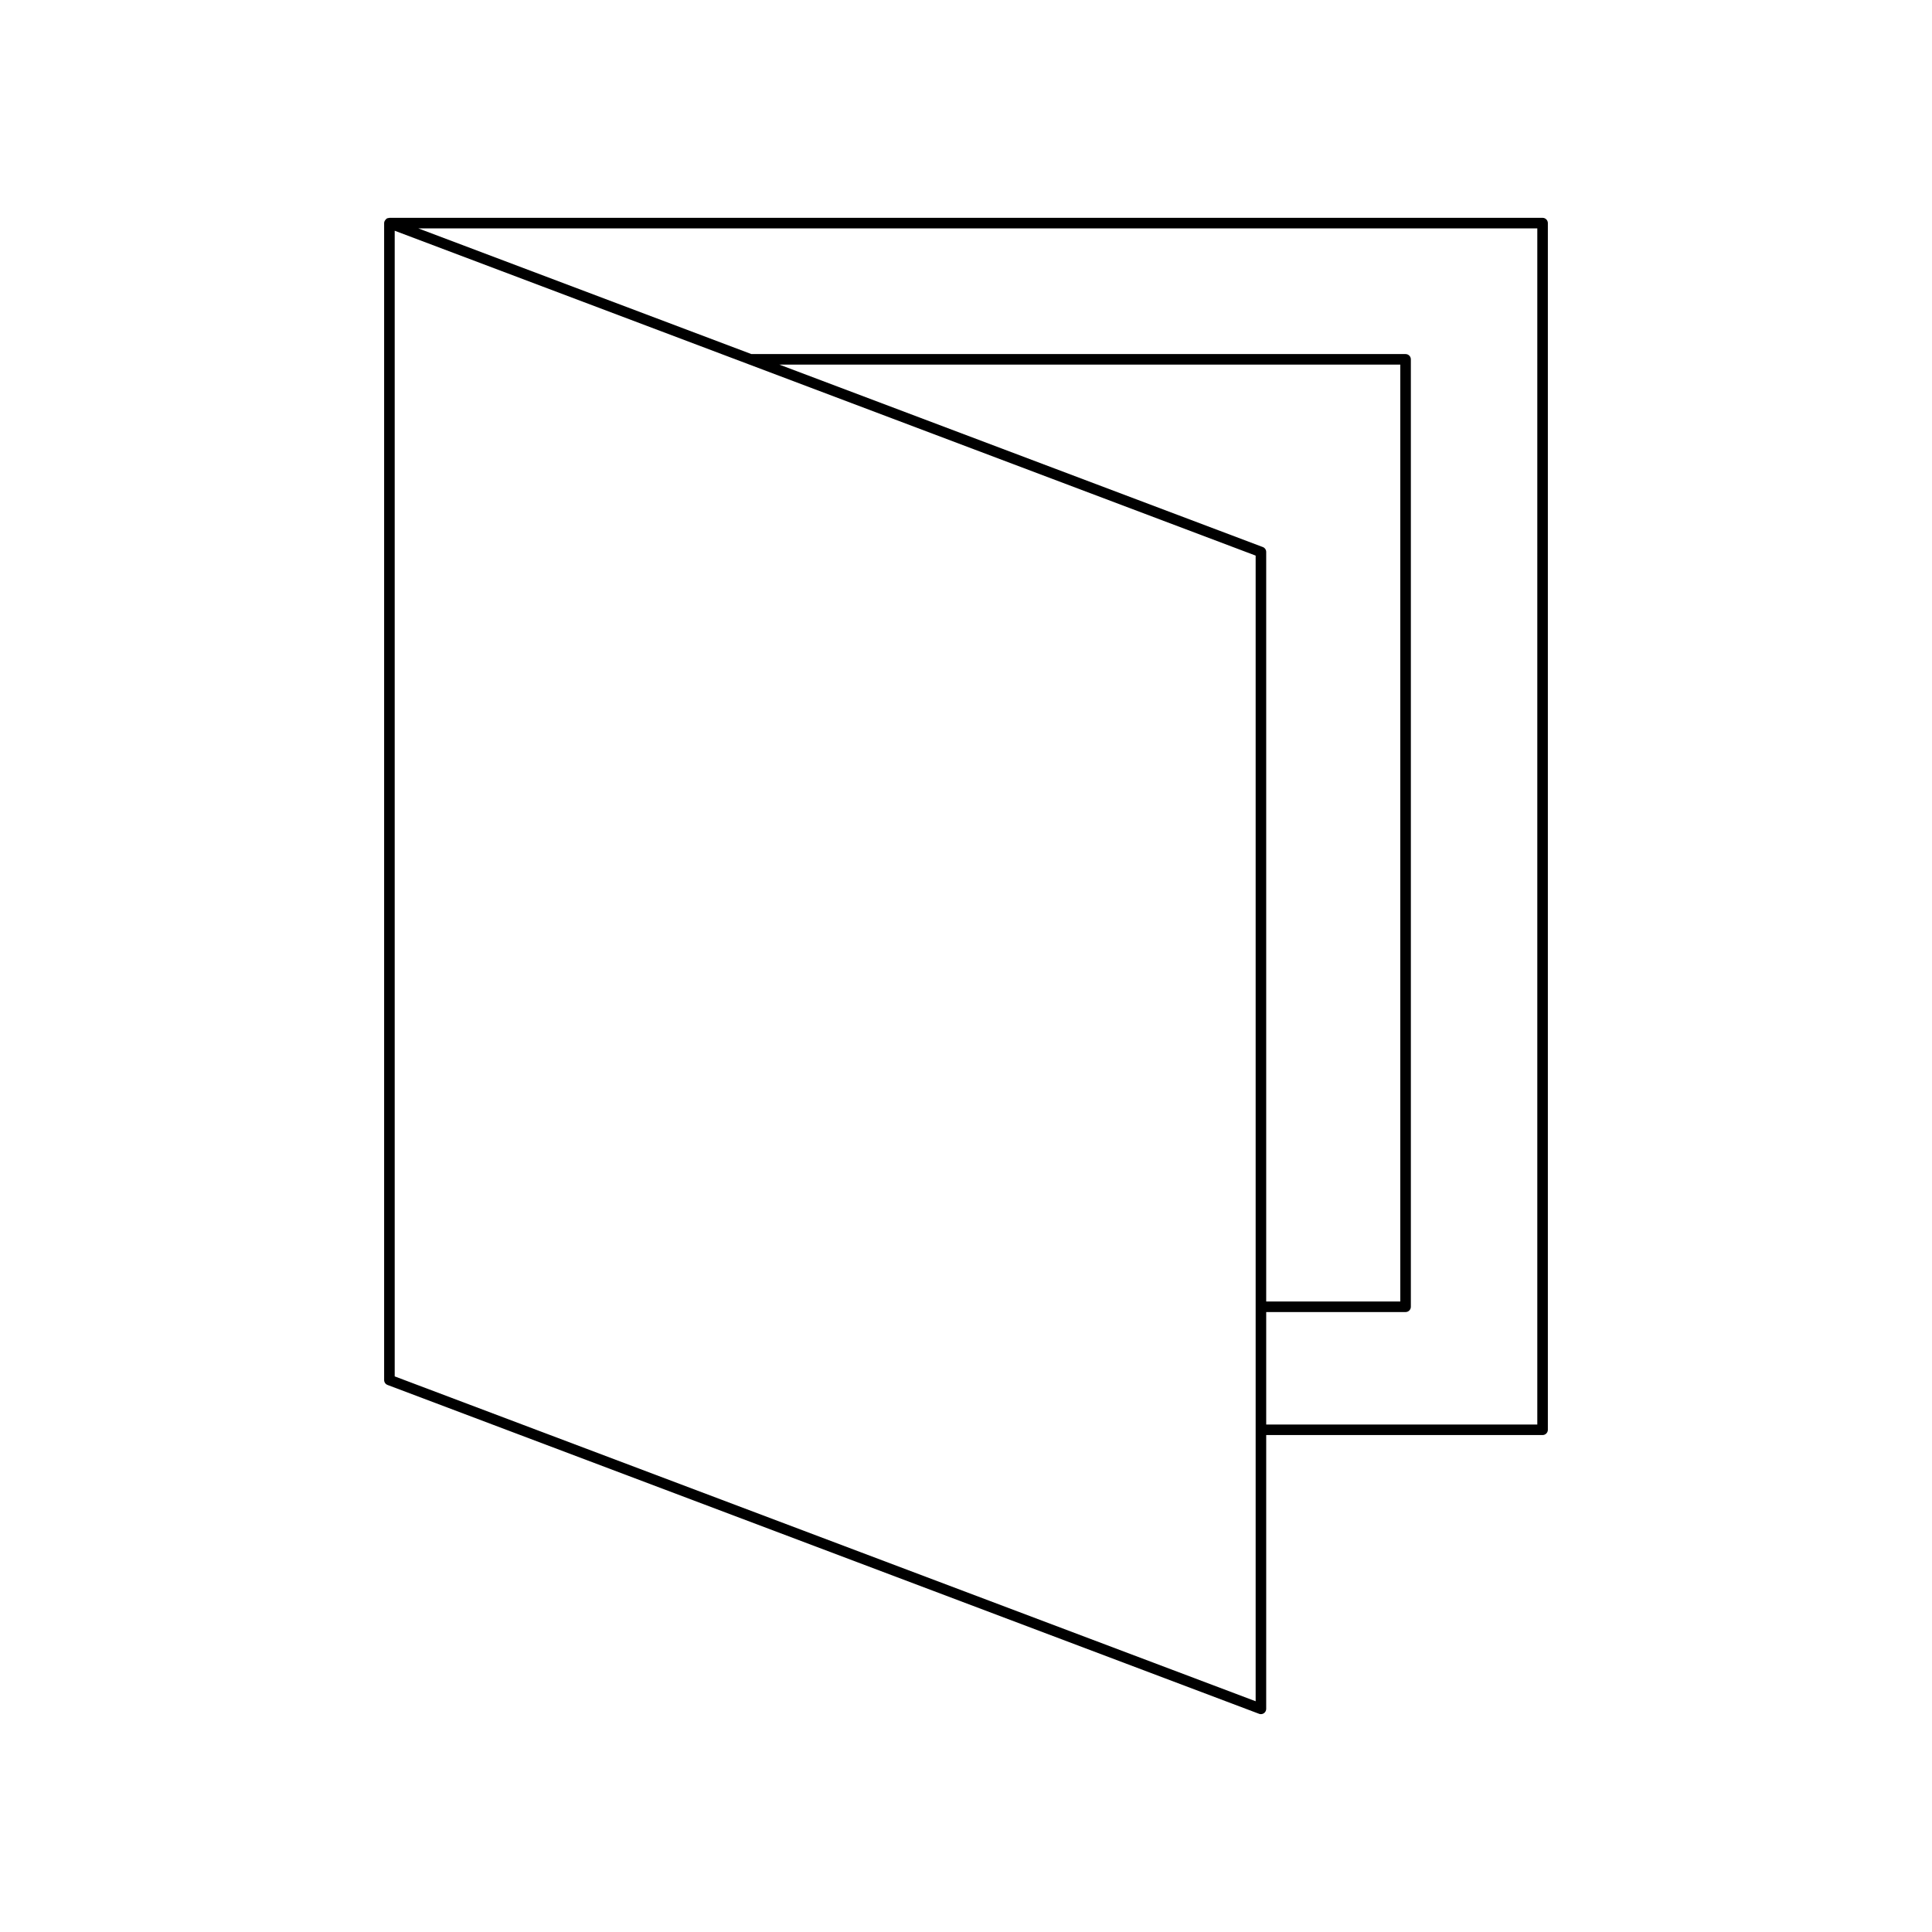
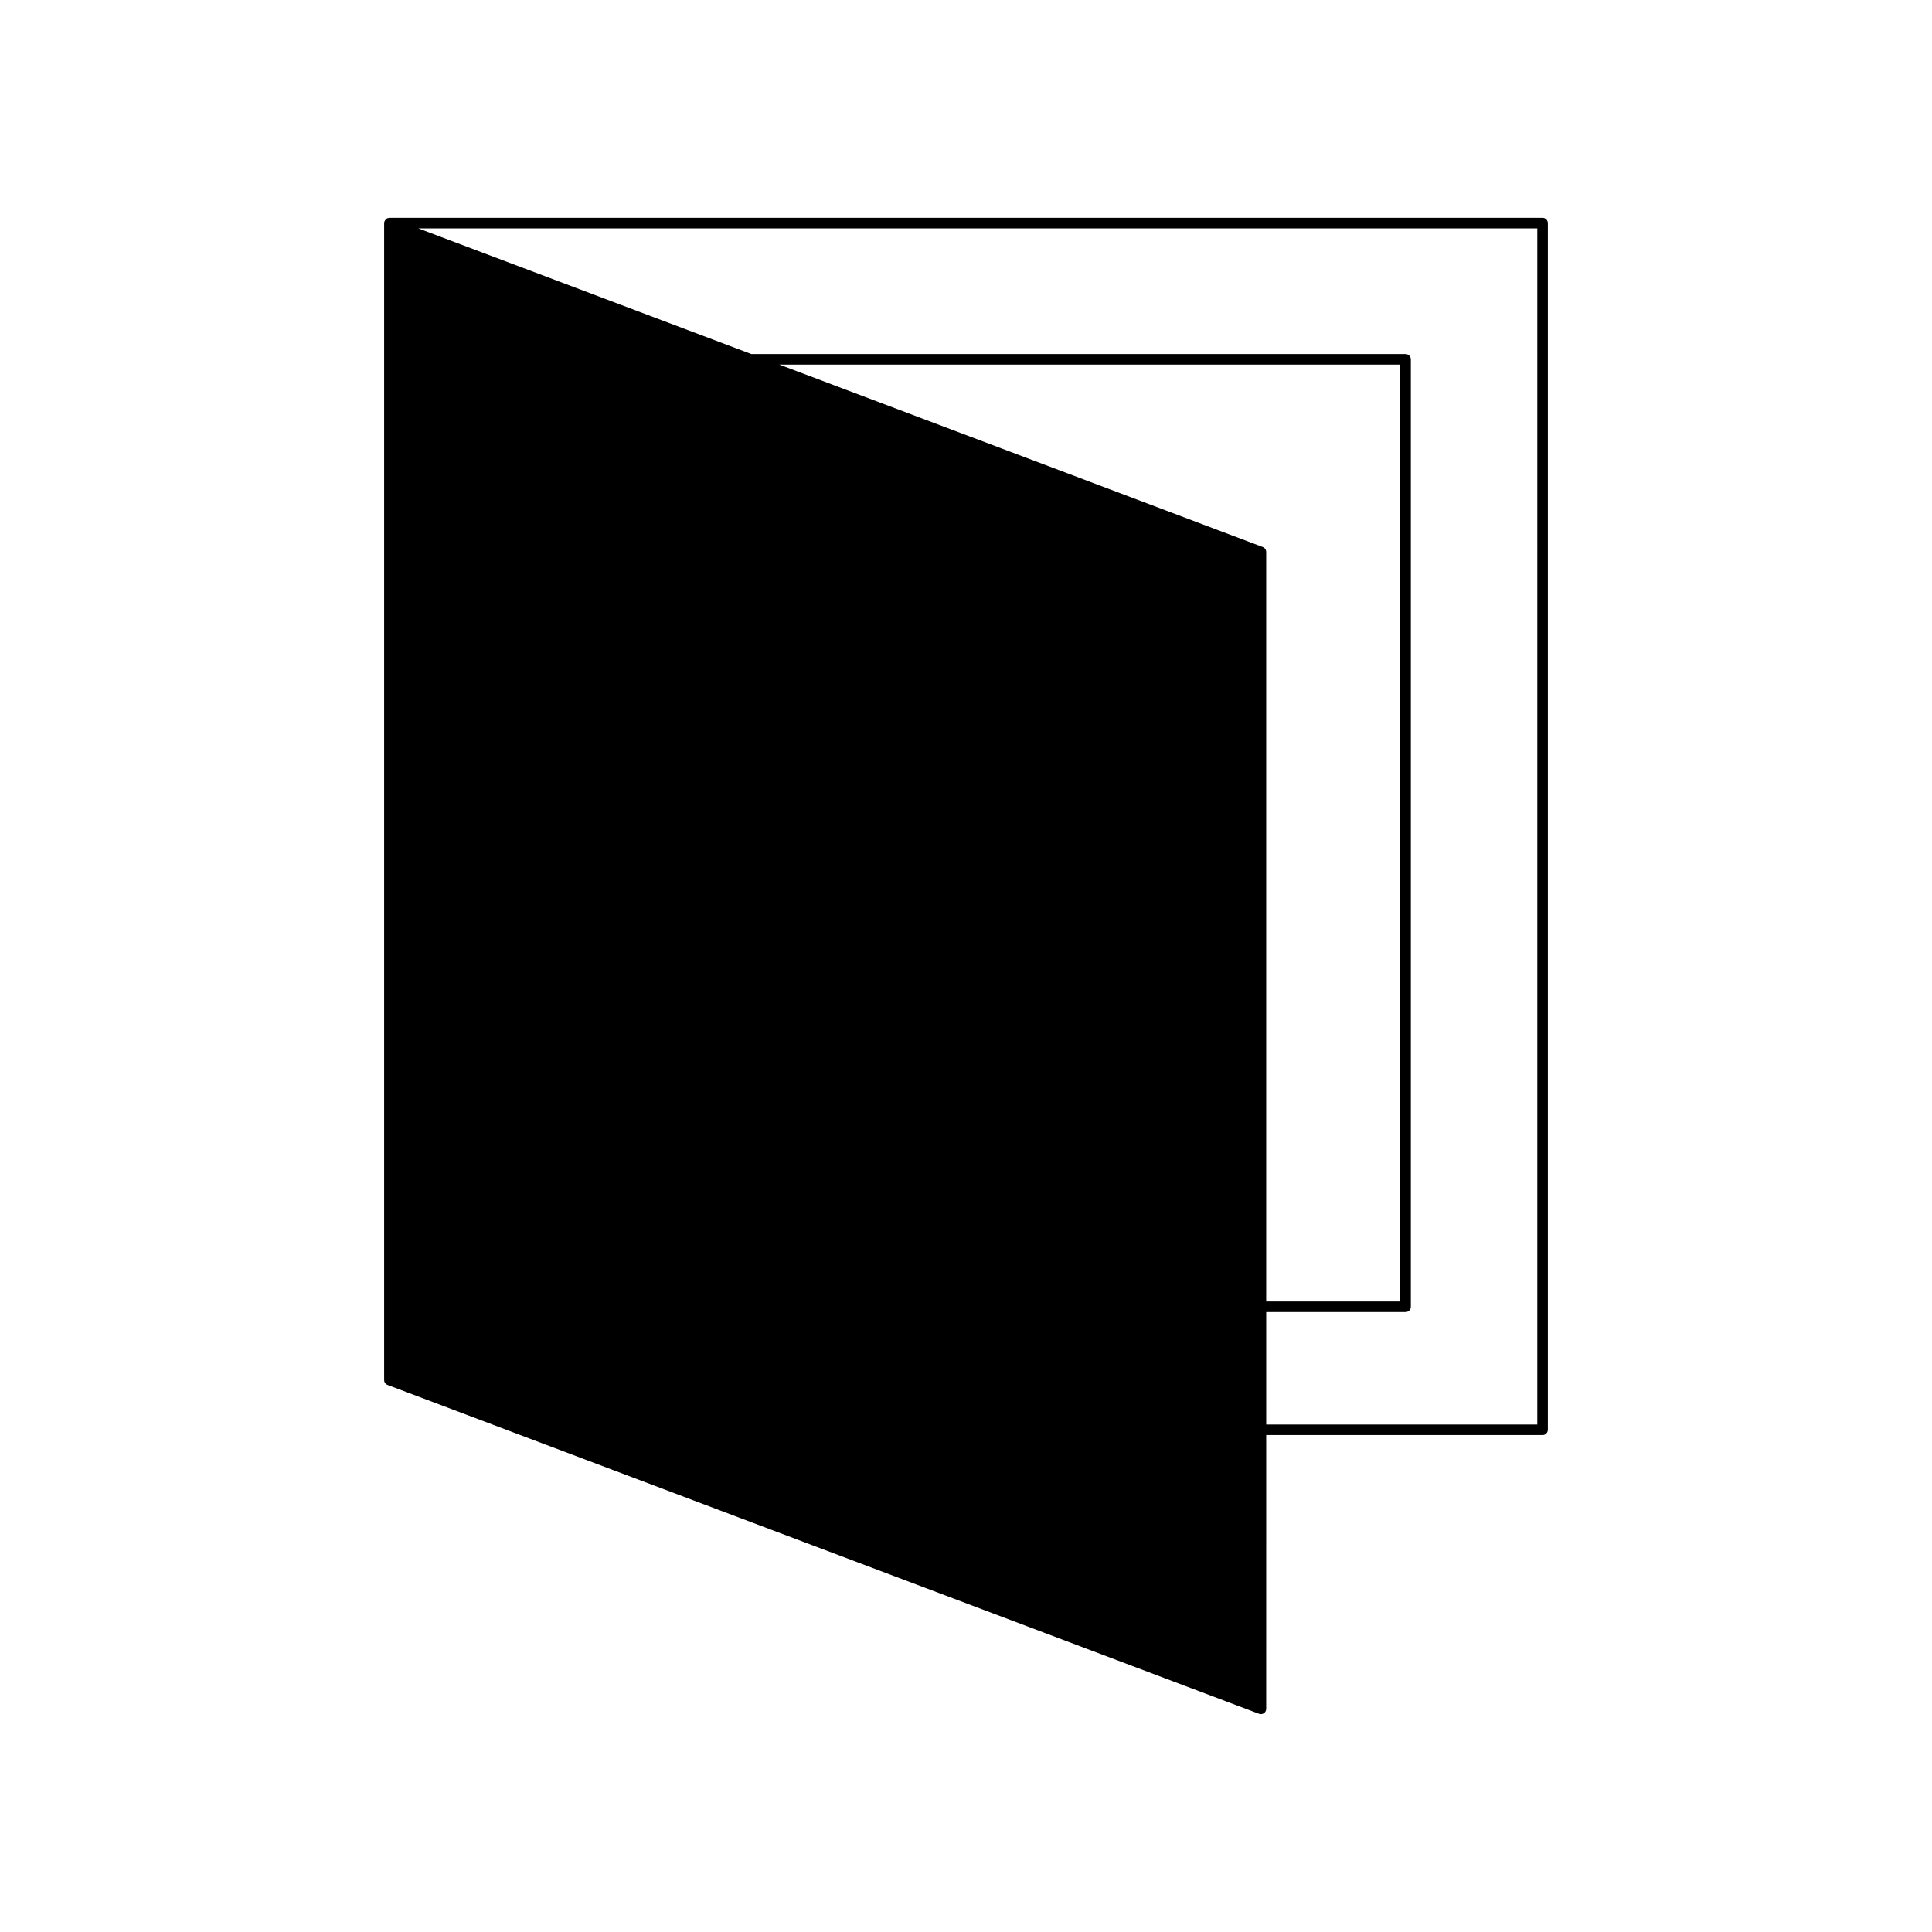
<svg xmlns="http://www.w3.org/2000/svg" fill="#000000" width="800px" height="800px" version="1.1" viewBox="144 144 512 512">
-   <path d="m247.2 201.73c-0.023 0-0.039 0.023-0.062 0.023-0.258 0.012-0.516 0.074-0.738 0.223-0.051 0.035-0.07 0.09-0.113 0.129-0.051 0.043-0.078 0.086-0.121 0.137-0.215 0.25-0.367 0.547-0.367 0.887v306.59c0 0.582 0.359 1.105 0.906 1.309l230.96 87.148c0.16 0.059 0.328 0.09 0.492 0.09 0.277 0 0.559-0.086 0.797-0.25 0.379-0.258 0.602-0.691 0.602-1.152l0.004-72.559h73.242c0.77 0 1.398-0.625 1.398-1.398v-319.78c0-0.773-0.629-1.398-1.398-1.398zm229.56 393.12-228.16-86.094v-303.61l228.16 86.094zm1.891-305.88-128.11-48.344h164.55v248.28h-35.535v-198.63c0-0.582-0.359-1.105-0.906-1.309zm72.75 232.54h-71.844v-29.801h36.934c0.77 0 1.398-0.625 1.398-1.398v-251.08c0-0.773-0.629-1.398-1.398-1.398h-173.37l-88.25-33.301h296.53z" />
+   <path d="m247.2 201.73c-0.023 0-0.039 0.023-0.062 0.023-0.258 0.012-0.516 0.074-0.738 0.223-0.051 0.035-0.07 0.09-0.113 0.129-0.051 0.043-0.078 0.086-0.121 0.137-0.215 0.25-0.367 0.547-0.367 0.887v306.59c0 0.582 0.359 1.105 0.906 1.309l230.96 87.148c0.16 0.059 0.328 0.09 0.492 0.09 0.277 0 0.559-0.086 0.797-0.25 0.379-0.258 0.602-0.691 0.602-1.152l0.004-72.559h73.242c0.77 0 1.398-0.625 1.398-1.398v-319.78c0-0.773-0.629-1.398-1.398-1.398zm229.56 393.12-228.16-86.094l228.16 86.094zm1.891-305.88-128.11-48.344h164.55v248.28h-35.535v-198.63c0-0.582-0.359-1.105-0.906-1.309zm72.75 232.54h-71.844v-29.801h36.934c0.77 0 1.398-0.625 1.398-1.398v-251.08c0-0.773-0.629-1.398-1.398-1.398h-173.37l-88.25-33.301h296.53z" />
</svg>